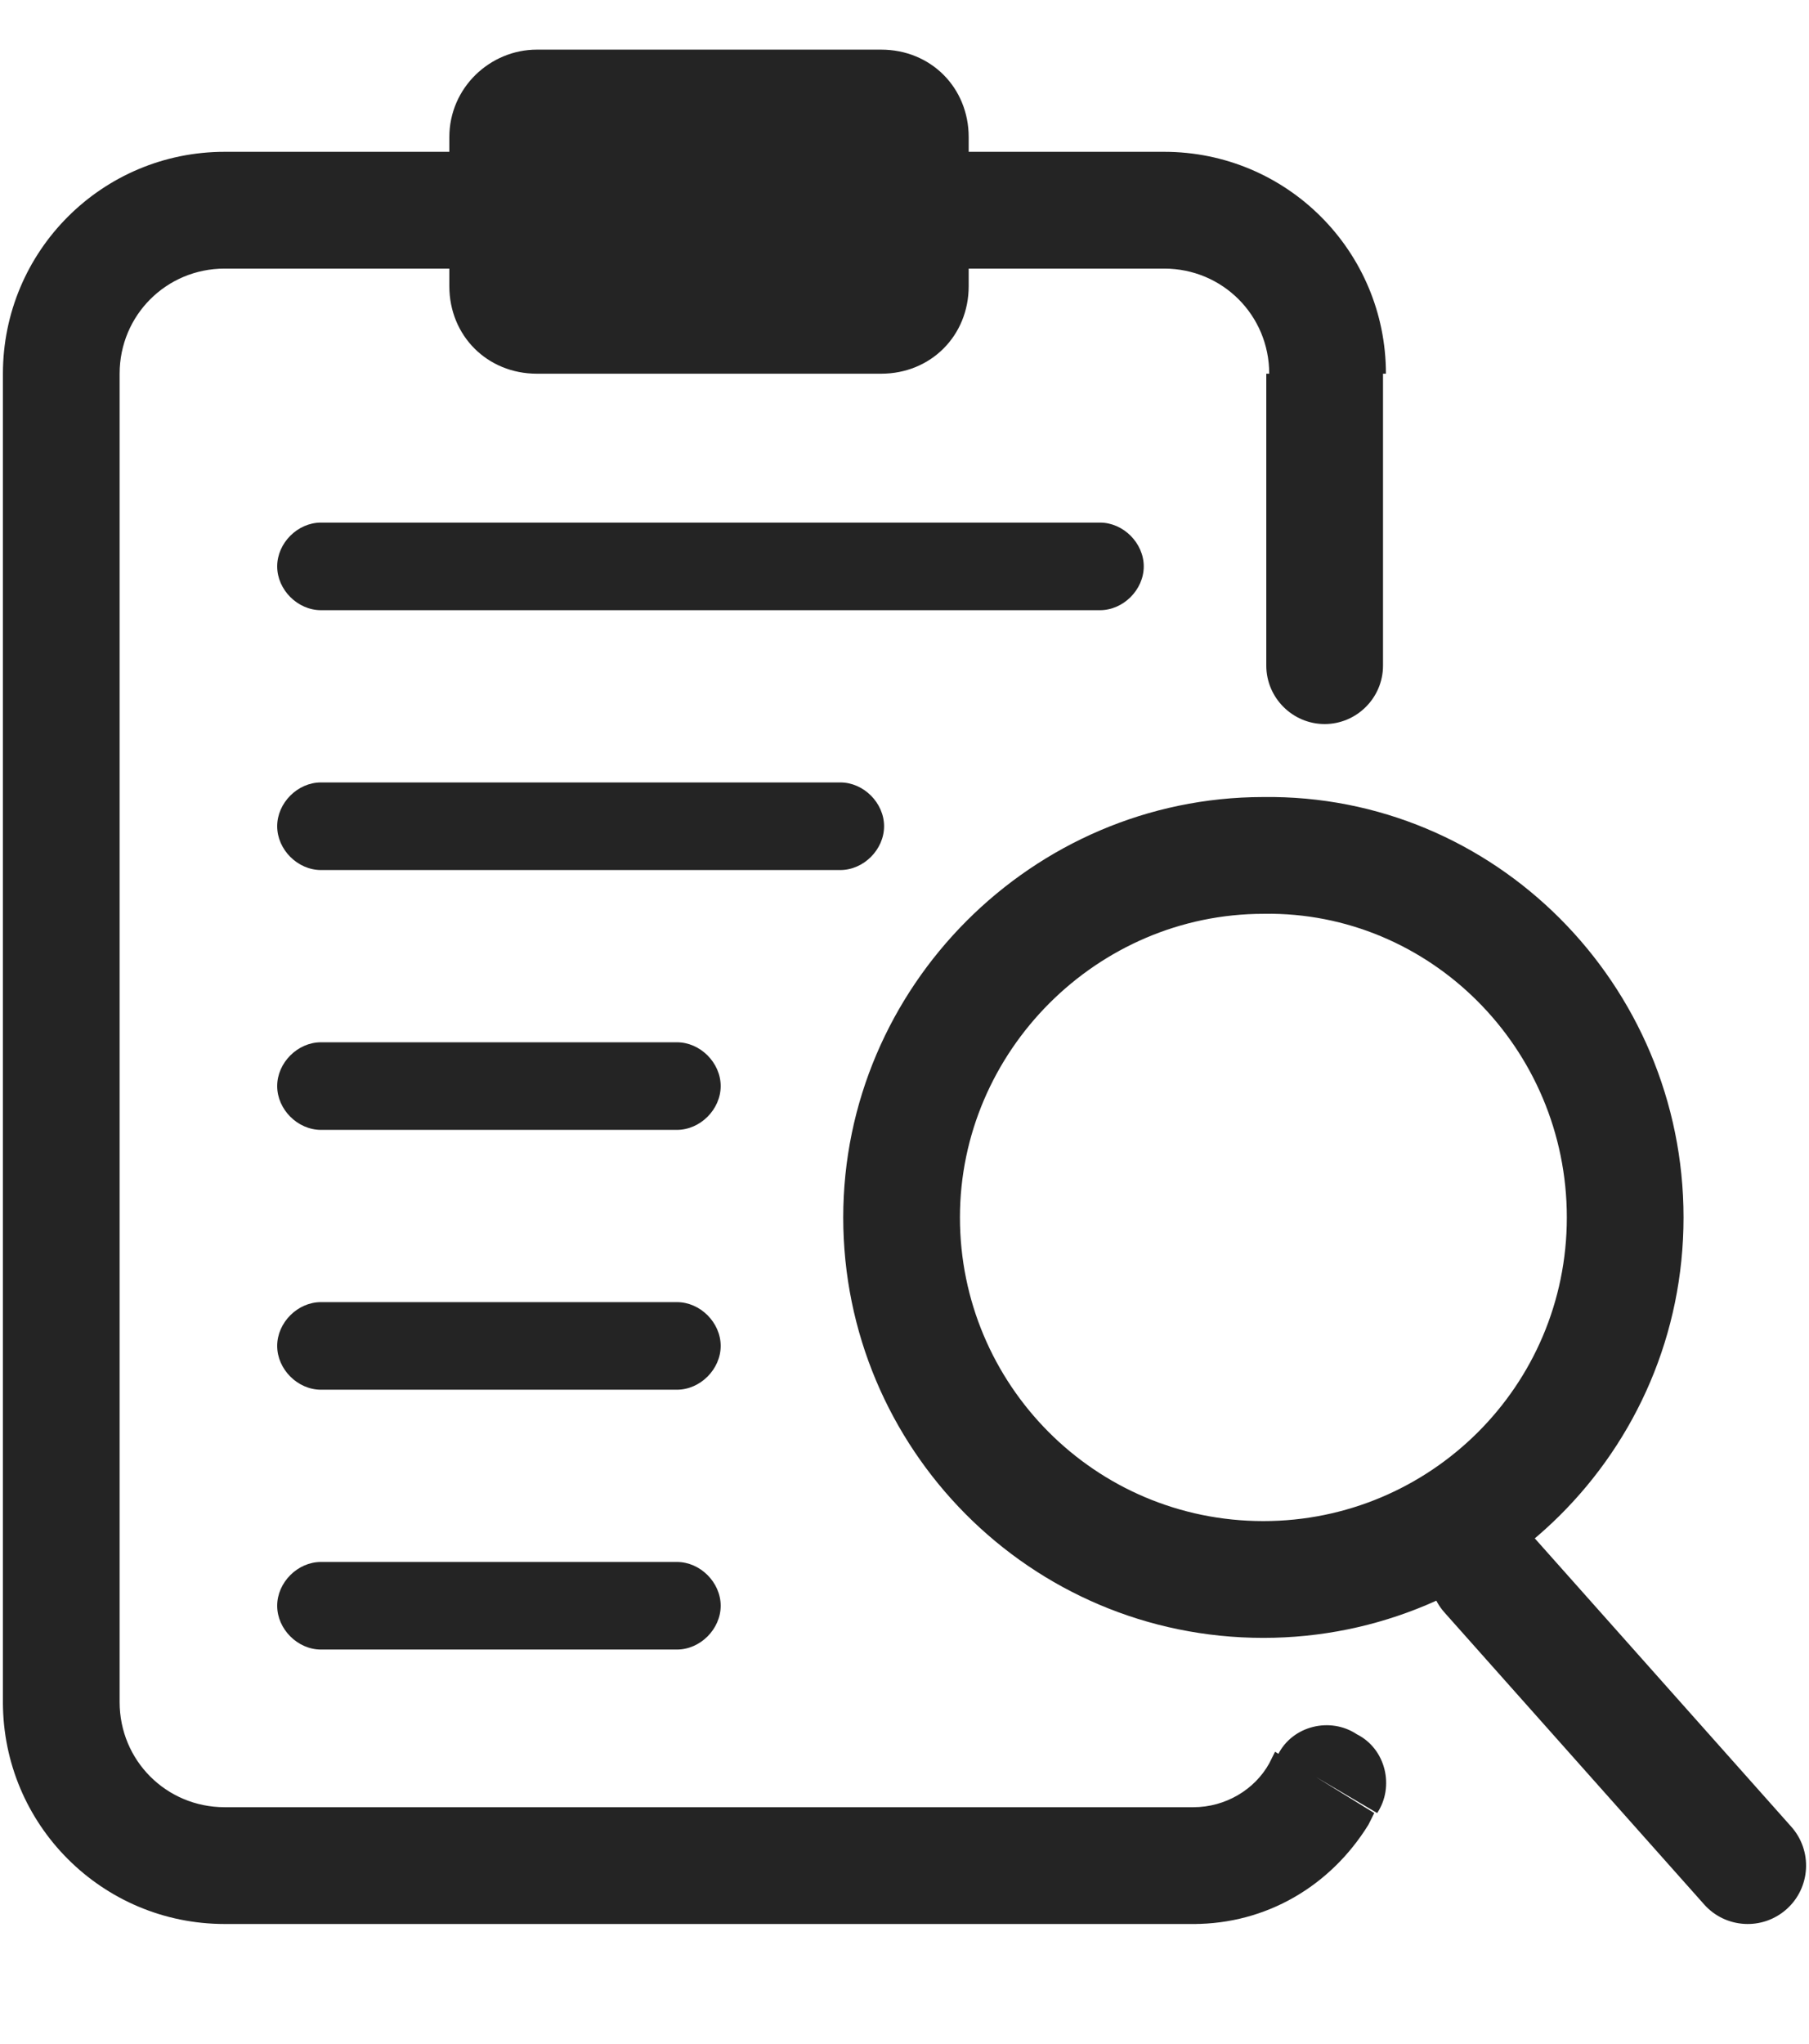
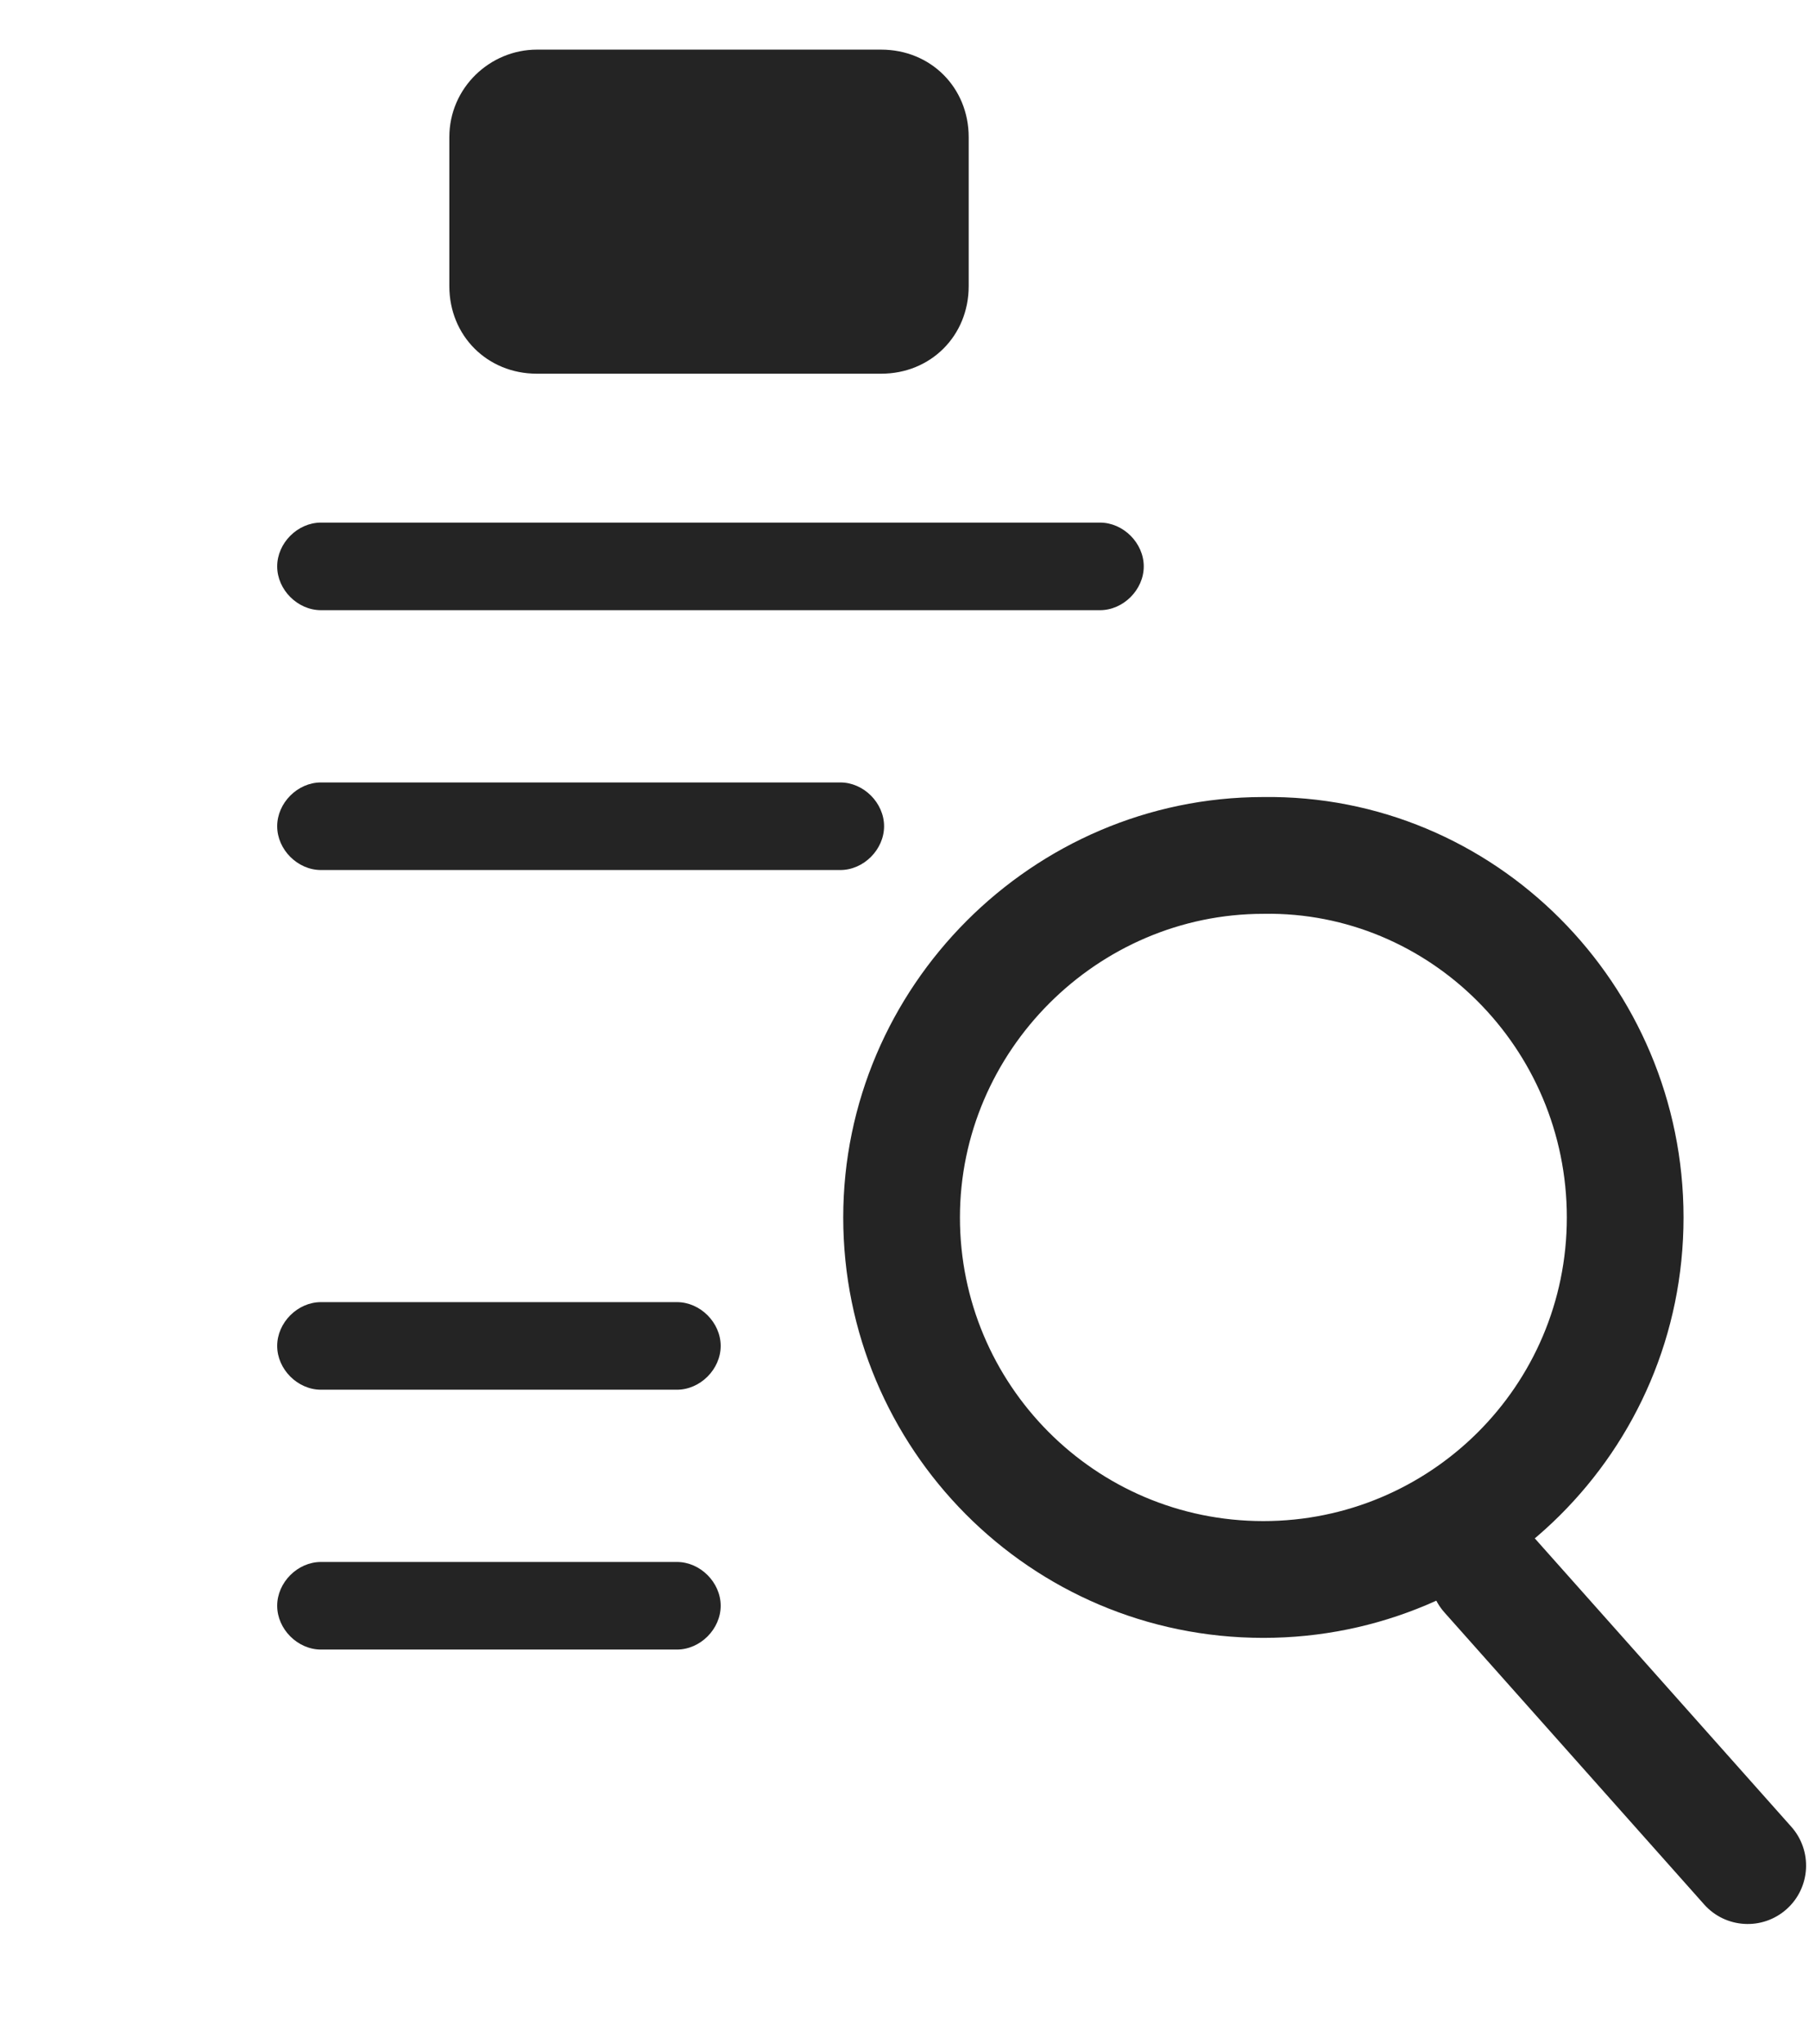
<svg xmlns="http://www.w3.org/2000/svg" width="62" height="70" viewBox="0 0 62 70" fill="none">
-   <path d="M43.4 22.8C43.4 23.9 44.3 24.8 45.4 24.8C46.5 24.8 47.4 23.9 47.4 22.8H43.4ZM47.2 62.1C47.8 61.2 47.5 59.9 46.5 59.4C45.6 58.8 44.3 59.1 43.8 60.1L47.2 62.1ZM40.9 61.9H7.7V65.9H41V61.9H40.9ZM4.1 58.3V12.8H0.1V58.4H4.1V58.3ZM7.7 61.9C5.7 61.9 4.1 60.3 4.1 58.3H0.1C0.1 62.5 3.5 65.9 7.7 65.9V61.9ZM39.9 9.2C41.9 9.2 43.5 10.8 43.5 12.8H47.5C47.5 8.6 44.1 5.2 39.9 5.2V9.2ZM7.7 5.2C3.5 5.2 0.1 8.6 0.1 12.8H4.1C4.1 10.8 5.7 9.2 7.7 9.2V5.2ZM7.7 9.2H15.8V5.2H7.7V9.2ZM31.8 9.2H39.9V5.2H31.8V9.2ZM43.4 12.8V22.8H47.4V12.8H43.4ZM46.9 62.5L47.1 62.1L43.7 60L43.5 60.4L46.9 62.5ZM40.9 65.9C43.4 65.9 45.6 64.6 46.9 62.5L43.5 60.4C43 61.3 42 61.9 40.9 61.9V65.9Z" fill="#242424" />
  <path fill-rule="evenodd" clip-rule="evenodd" d="M53.7 41.7C53.7 35.888 48.986 31.216 43.329 31.299L43.315 31.3H43.3C37.605 31.3 32.9 36.004 32.9 41.7C32.9 47.406 37.515 52.1 43.3 52.1C49.006 52.1 53.7 47.485 53.7 41.7ZM43.285 27.3C51.222 27.191 57.7 33.717 57.7 41.7C57.7 49.715 51.194 56.1 43.3 56.1C35.285 56.1 28.9 49.594 28.9 41.7C28.9 33.8 35.387 27.308 43.285 27.3Z" fill="#242424" />
-   <path fill-rule="evenodd" clip-rule="evenodd" d="M49.67 52.406C50.495 51.672 51.76 51.745 52.494 52.57L61.394 62.57C62.128 63.395 62.055 64.66 61.23 65.394C60.405 66.128 59.14 66.055 58.406 65.23L49.506 55.23C48.772 54.404 48.845 53.14 49.67 52.406Z" fill="#242424" />
+   <path fill-rule="evenodd" clip-rule="evenodd" d="M49.67 52.406C50.495 51.672 51.76 51.745 52.494 52.57L61.394 62.57C62.128 63.395 62.055 64.66 61.23 65.394C60.405 66.128 59.14 66.055 58.406 65.23L49.506 55.23C48.772 54.404 48.845 53.14 49.67 52.406" fill="#242424" />
  <path d="M18.4 1.7H30.2C31.9 1.7 33.2 3 33.2 4.7V9.8C33.2 11.5 31.9 12.8 30.2 12.8H18.4C16.7 12.8 15.4 11.5 15.4 9.8V4.7C15.4 3 16.8 1.7 18.4 1.7Z" fill="#242424" />
  <path d="M11 17.9C10.2 17.9 9.5 18.6 9.5 19.4C9.5 20.2 10.2 20.9 11 20.9V17.9ZM37.7 20.9C38.5 20.9 39.2 20.2 39.2 19.4C39.2 18.6 38.5 17.9 37.7 17.9V20.9ZM11 20.9H37.7V17.9H11V20.9Z" fill="#242424" />
  <path d="M11 26.8C10.2 26.8 9.5 27.5 9.5 28.3C9.5 29.1 10.2 29.8 11 29.8V26.8ZM28.8 29.8C29.6 29.8 30.3 29.1 30.3 28.3C30.3 27.5 29.6 26.8 28.8 26.8V29.8ZM11 29.8H28.8V26.8H11V29.8Z" fill="#242424" />
-   <path d="M11 35.7C10.2 35.7 9.5 36.4 9.5 37.2C9.5 38 10.2 38.7 11 38.7V35.7ZM23.2 38.7C24 38.7 24.7 38 24.7 37.2C24.7 36.4 24 35.7 23.2 35.7V38.7ZM11 38.7H23.2V35.7H11V38.7Z" fill="#242424" />
  <path d="M11 44.6C10.2 44.6 9.5 45.3 9.5 46.1C9.5 46.9 10.2 47.6 11 47.6V44.6ZM23.2 47.6C24 47.6 24.7 46.9 24.7 46.1C24.7 45.3 24 44.6 23.2 44.6V47.6ZM11 47.6H23.2V44.6H11V47.6Z" fill="#242424" />
  <path d="M11 53.5C10.2 53.5 9.5 54.2 9.5 55C9.5 55.8 10.2 56.5 11 56.5V53.5ZM23.2 56.5C24 56.5 24.7 55.8 24.7 55C24.7 54.2 24 53.5 23.2 53.5V56.5ZM11 56.5H23.2V53.5H11V56.5Z" fill="#242424" />
</svg>